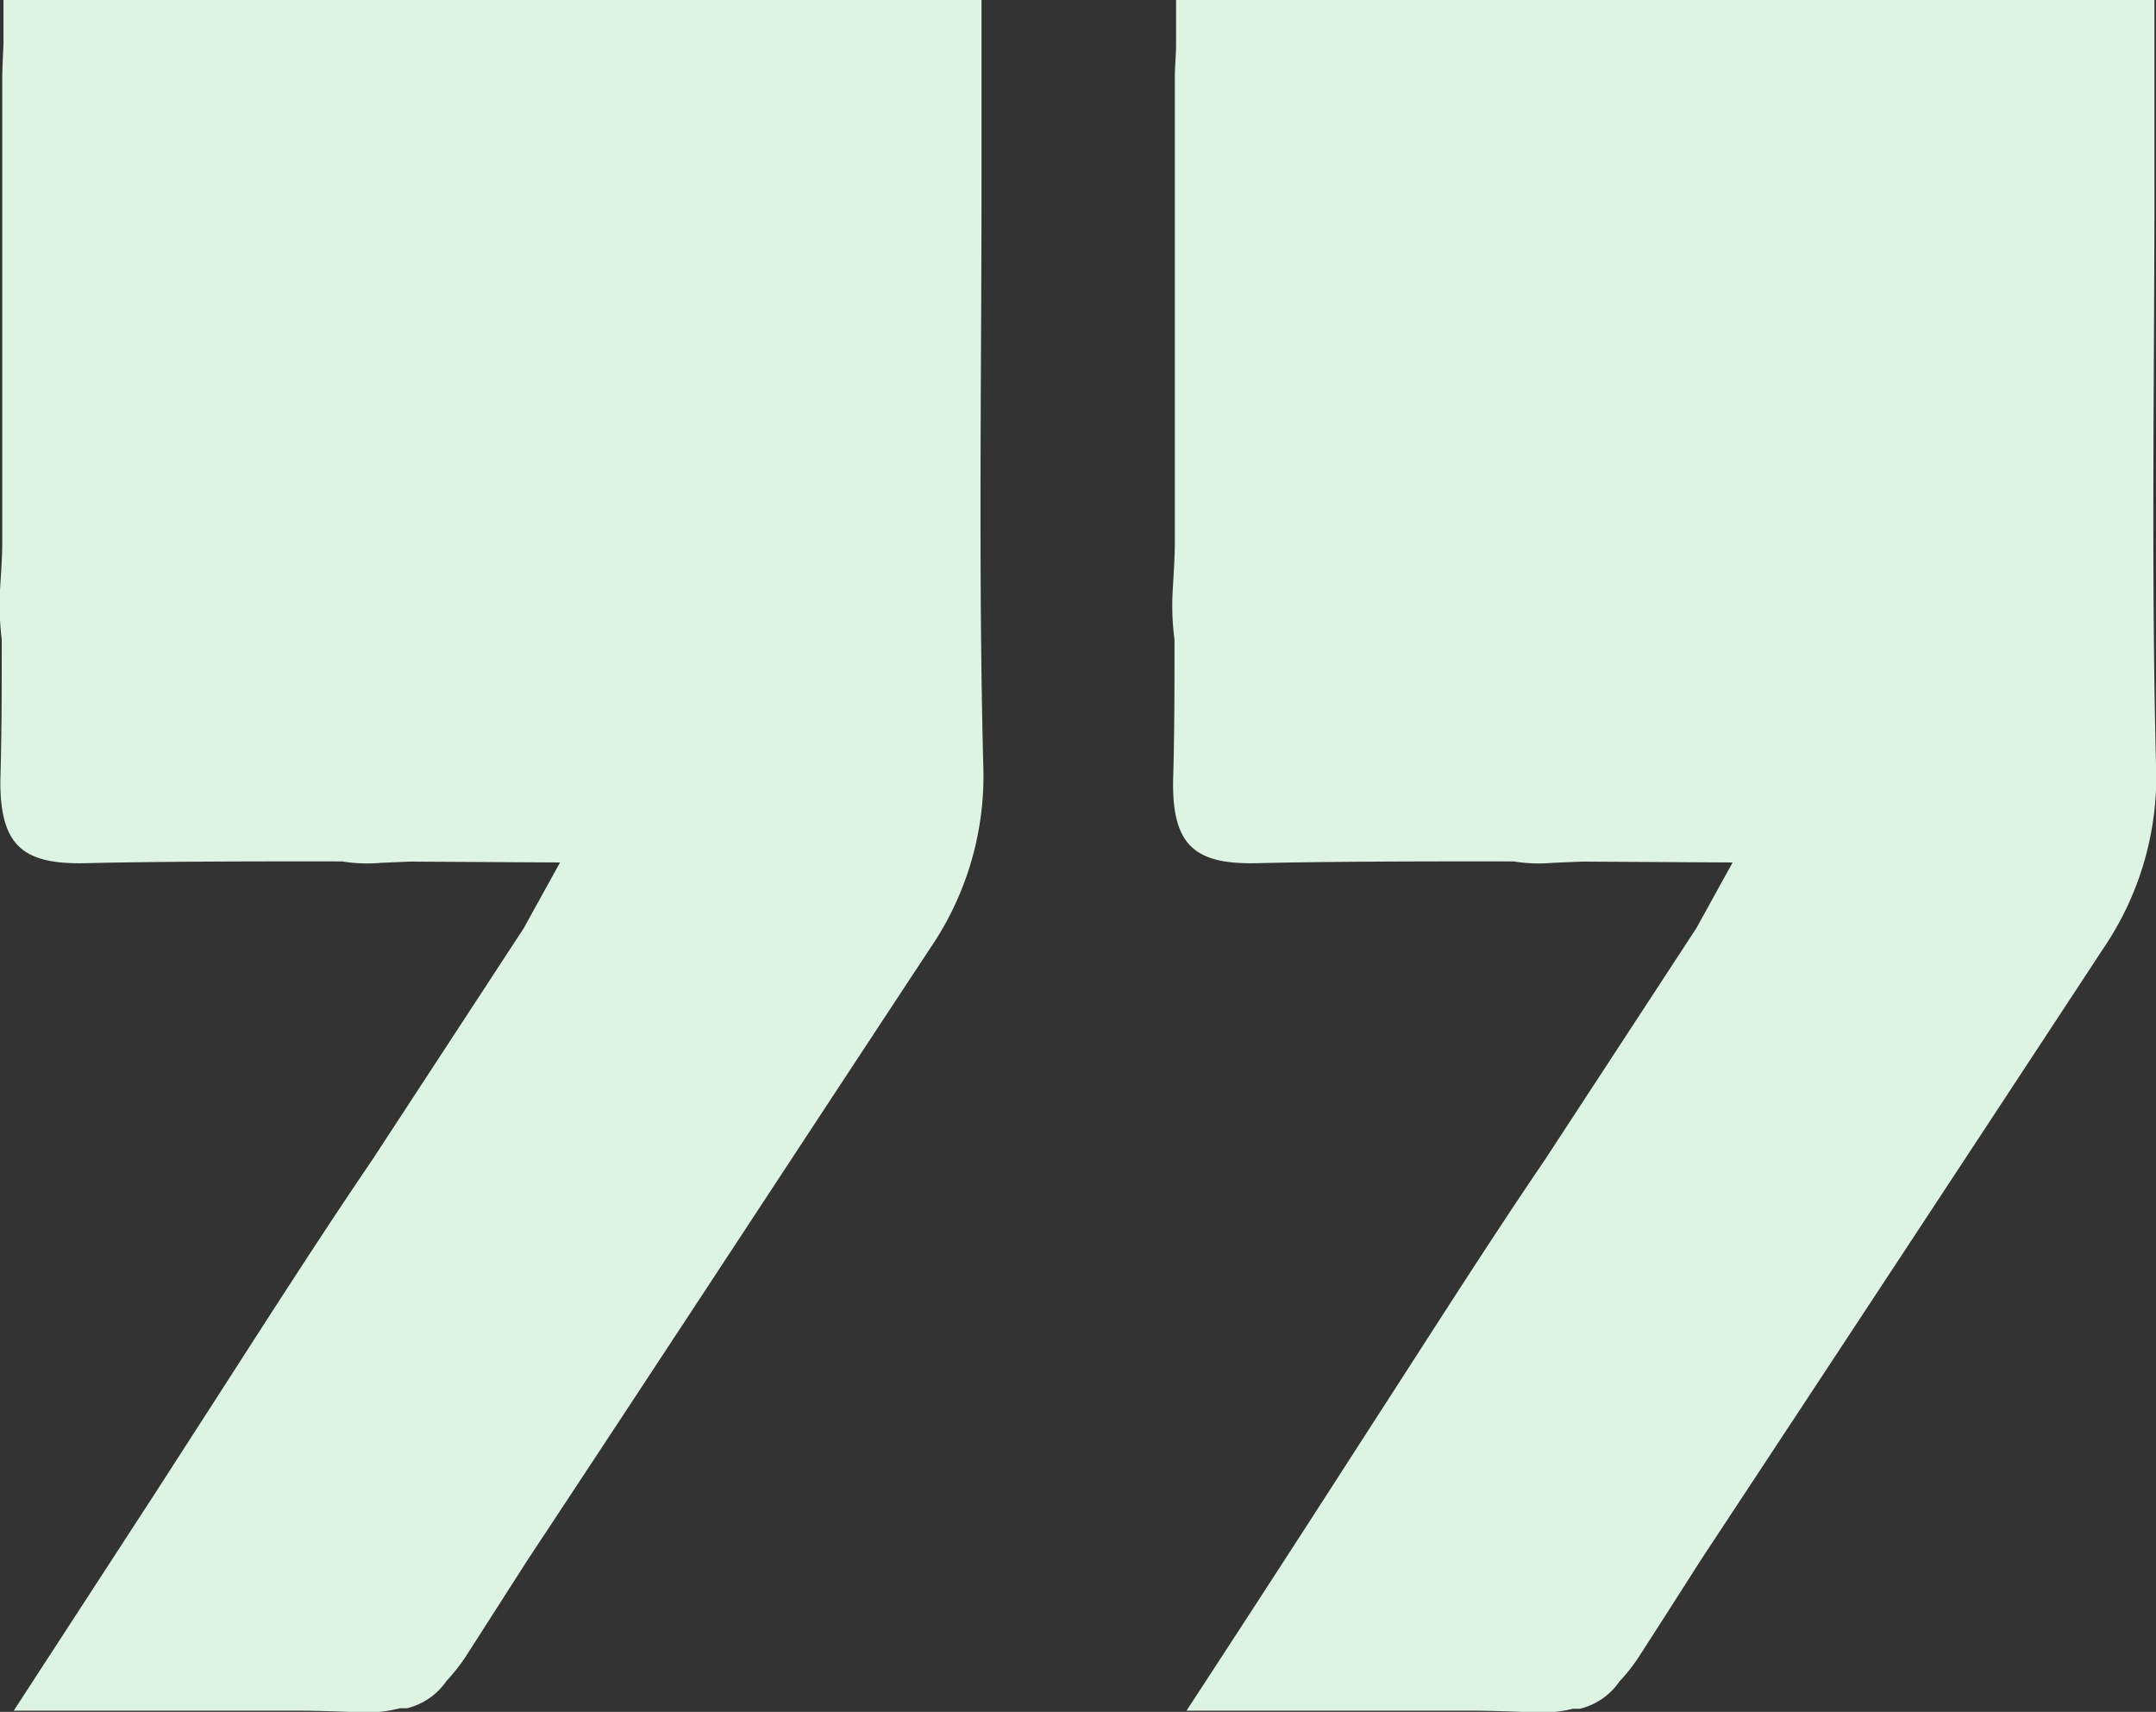
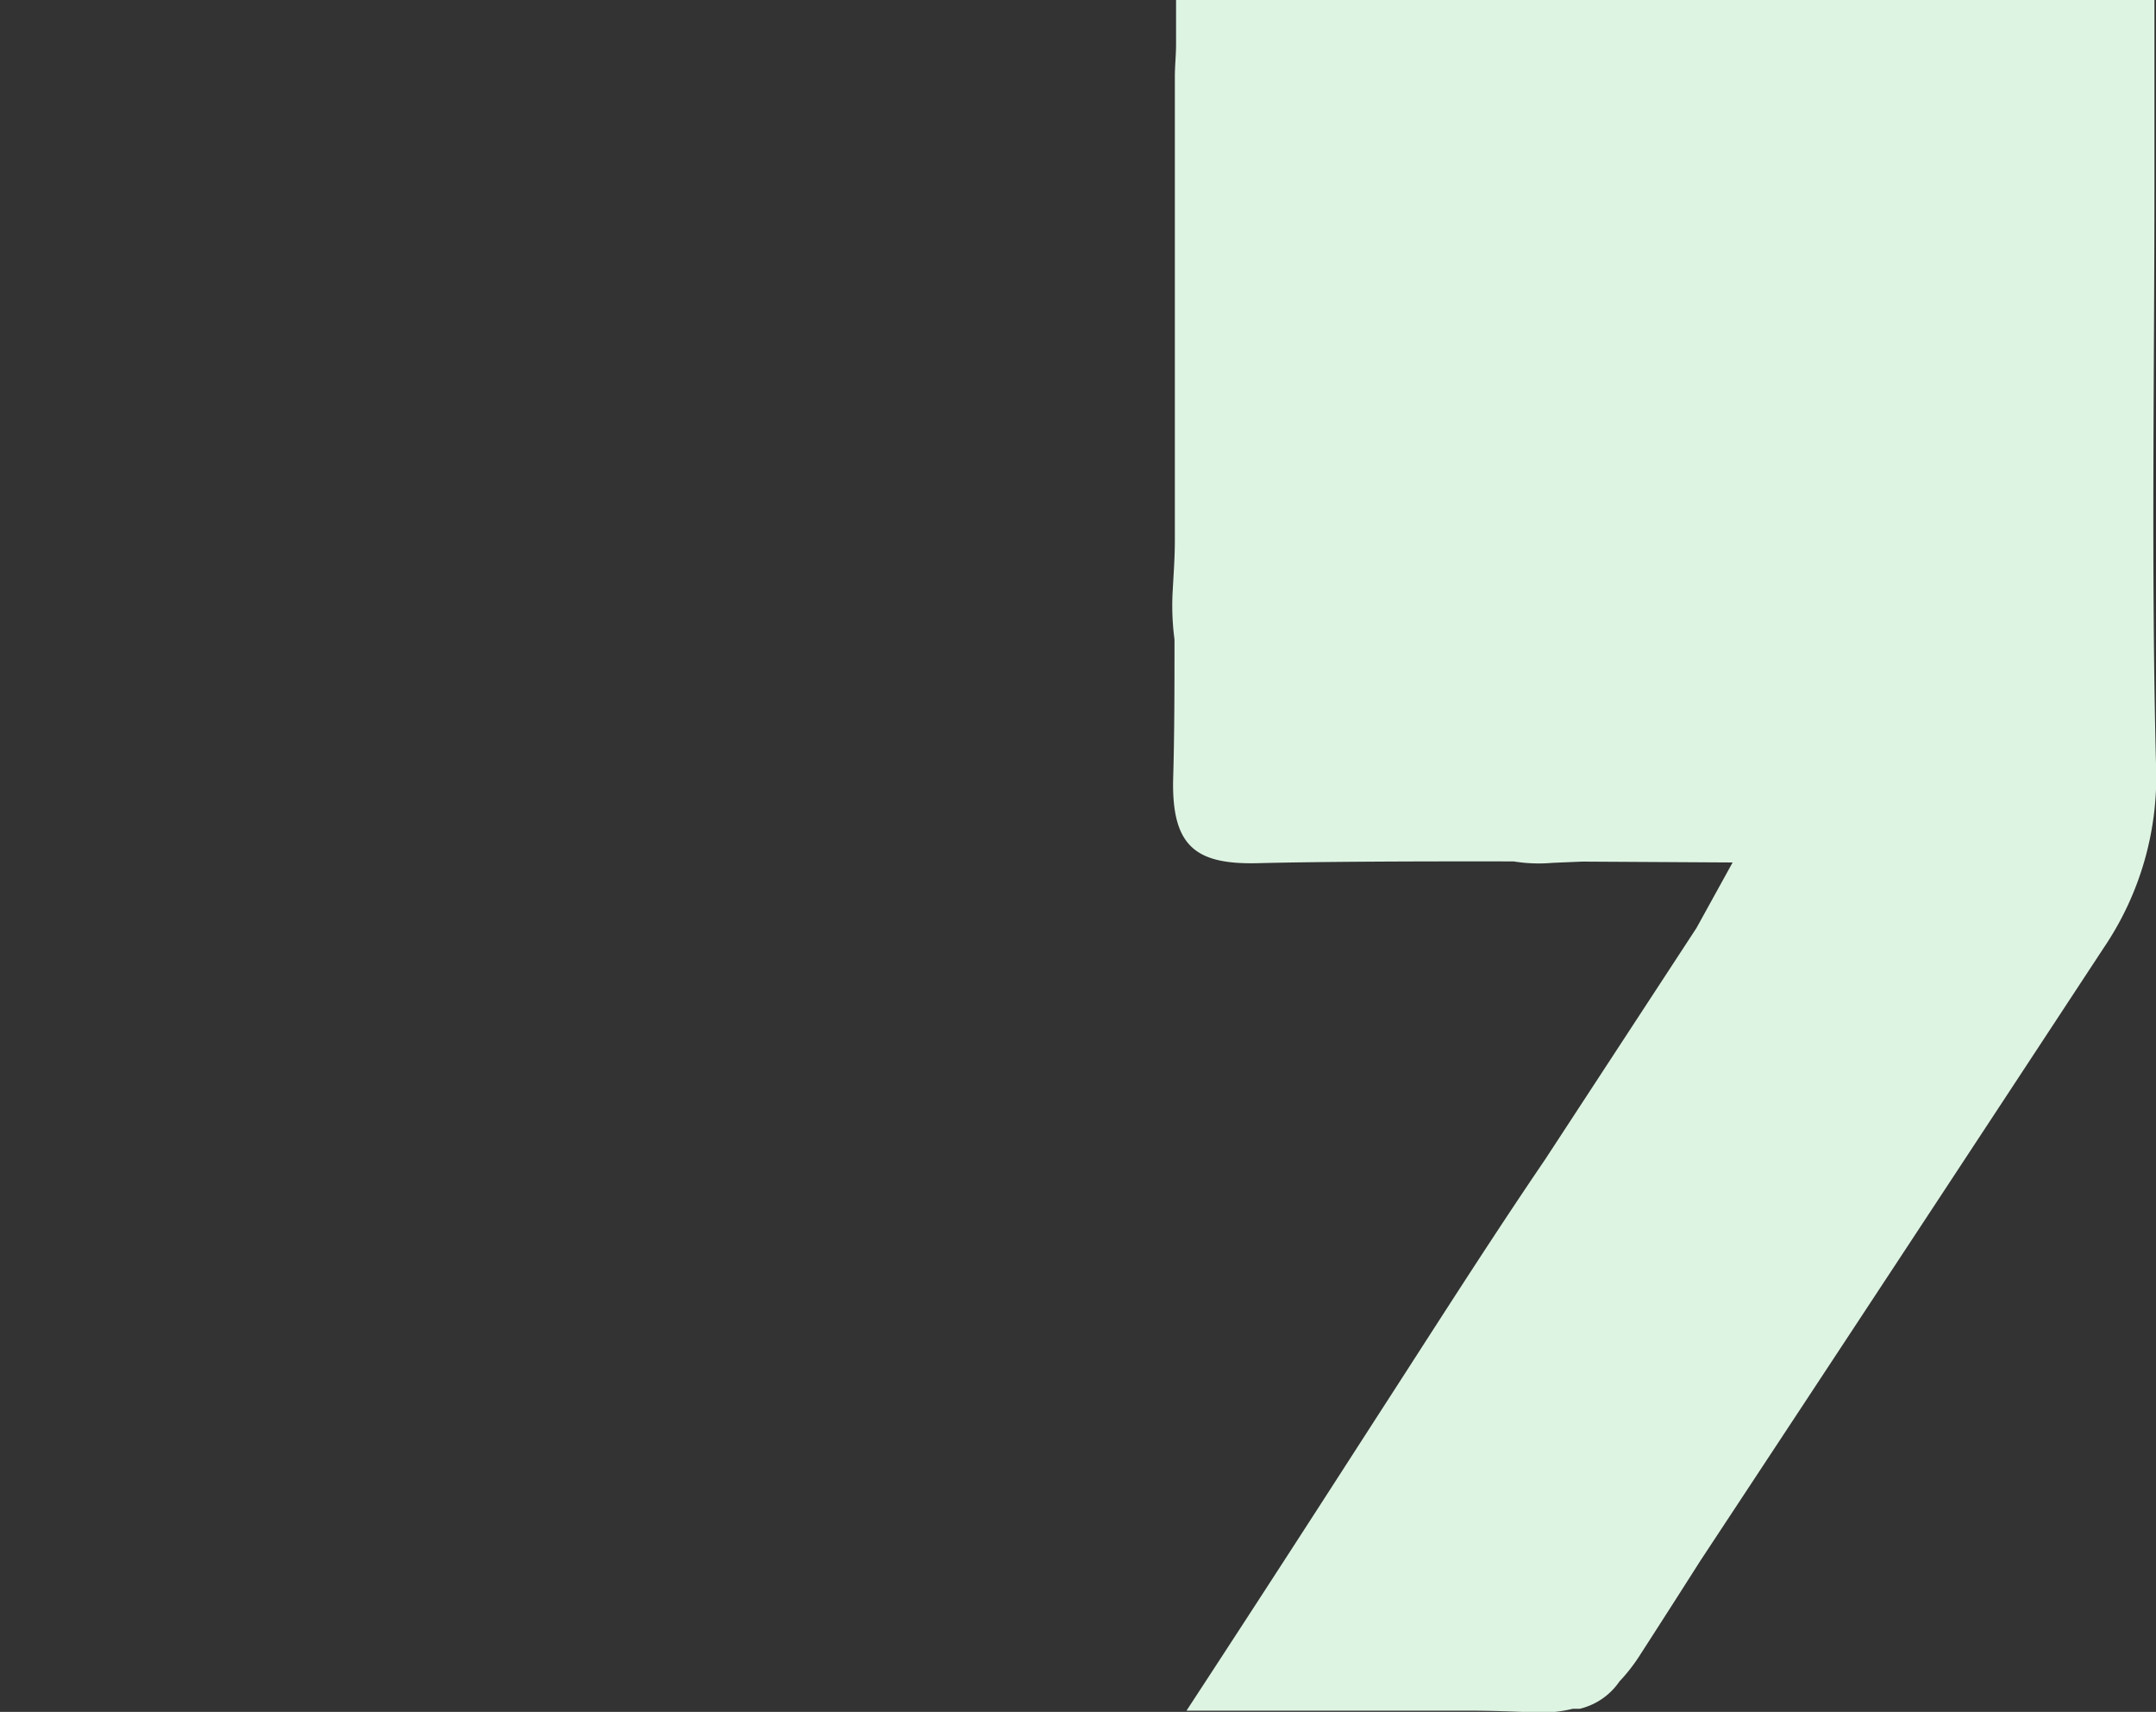
<svg xmlns="http://www.w3.org/2000/svg" viewBox="0 0 124 98.45">
  <rect x="0" y="0" width="124" height="98.45" fill="#333333" stroke="none" />
  <defs>
    <style>.cls-1{fill:#def4e3;}</style>
  </defs>
  <g id="Layer_2" data-name="Layer 2">
    <g id="Layer_1-2" data-name="Layer 1">
-       <path class="cls-1" d="M56.55,43.93c-.28-11.1-.1-22.2-.1-33.3V0H.2c0,.85,0,1.69,0,2.54C.17,3.17.14,3.79.13,4.4c0,8.89,0,17.78,0,26.67,0,1-.07,1.9-.13,2.85a16.69,16.69,0,0,0,.1,2.86c0,2.71,0,5.42-.08,8.12C0,48.74,1.42,49.73,5,49.64s9.27-.11,14.68-.1a9,9,0,0,0,2.25.08l1.62-.07,8.66.05c-.82,1.49-1.49,2.69-2.08,3.77L21.42,66.69c-3.32,4.88-6.49,9.87-9.69,14.83L8.9,85.91.79,98.38l4.72,0c4.05,0,7.85,0,11.56,0,1.27,0,2.54.05,3.81.1A7.55,7.55,0,0,0,23,98.24h.4a3.85,3.85,0,0,0,2.28-1.57,10.8,10.8,0,0,0,1.24-1.61l3.4-5.31C38.09,78,45.78,66.24,53.52,54.5A17.55,17.55,0,0,0,56.55,43.93Z" />
      <path class="cls-1" d="M124,43.93c-.28-11.1-.09-22.2-.09-33.3V0H67.64c0,.85,0,1.69,0,2.54,0,.63-.07,1.25-.07,1.86,0,8.89,0,17.78,0,26.67,0,1-.07,1.9-.12,2.85a14.88,14.88,0,0,0,.1,2.86c0,2.71,0,5.42-.08,8.12-.06,3.84,1.37,4.83,4.91,4.74s9.27-.11,14.68-.1a9,9,0,0,0,2.25.08L91,49.55l8.65.05-2.08,3.77L88.86,66.69c-3.32,4.88-6.48,9.87-9.69,14.83l-2.83,4.39q-4,6.2-8.1,12.47l4.72,0c4,0,7.85,0,11.55,0,1.28,0,2.54.05,3.81.1a7.47,7.47,0,0,0,2.14-.21h.4a3.85,3.85,0,0,0,2.28-1.57,10.17,10.17,0,0,0,1.24-1.61q1.71-2.65,3.4-5.31Q109.41,72.15,121,54.5A17.54,17.54,0,0,0,124,43.93Z" />
    </g>
  </g>
</svg>